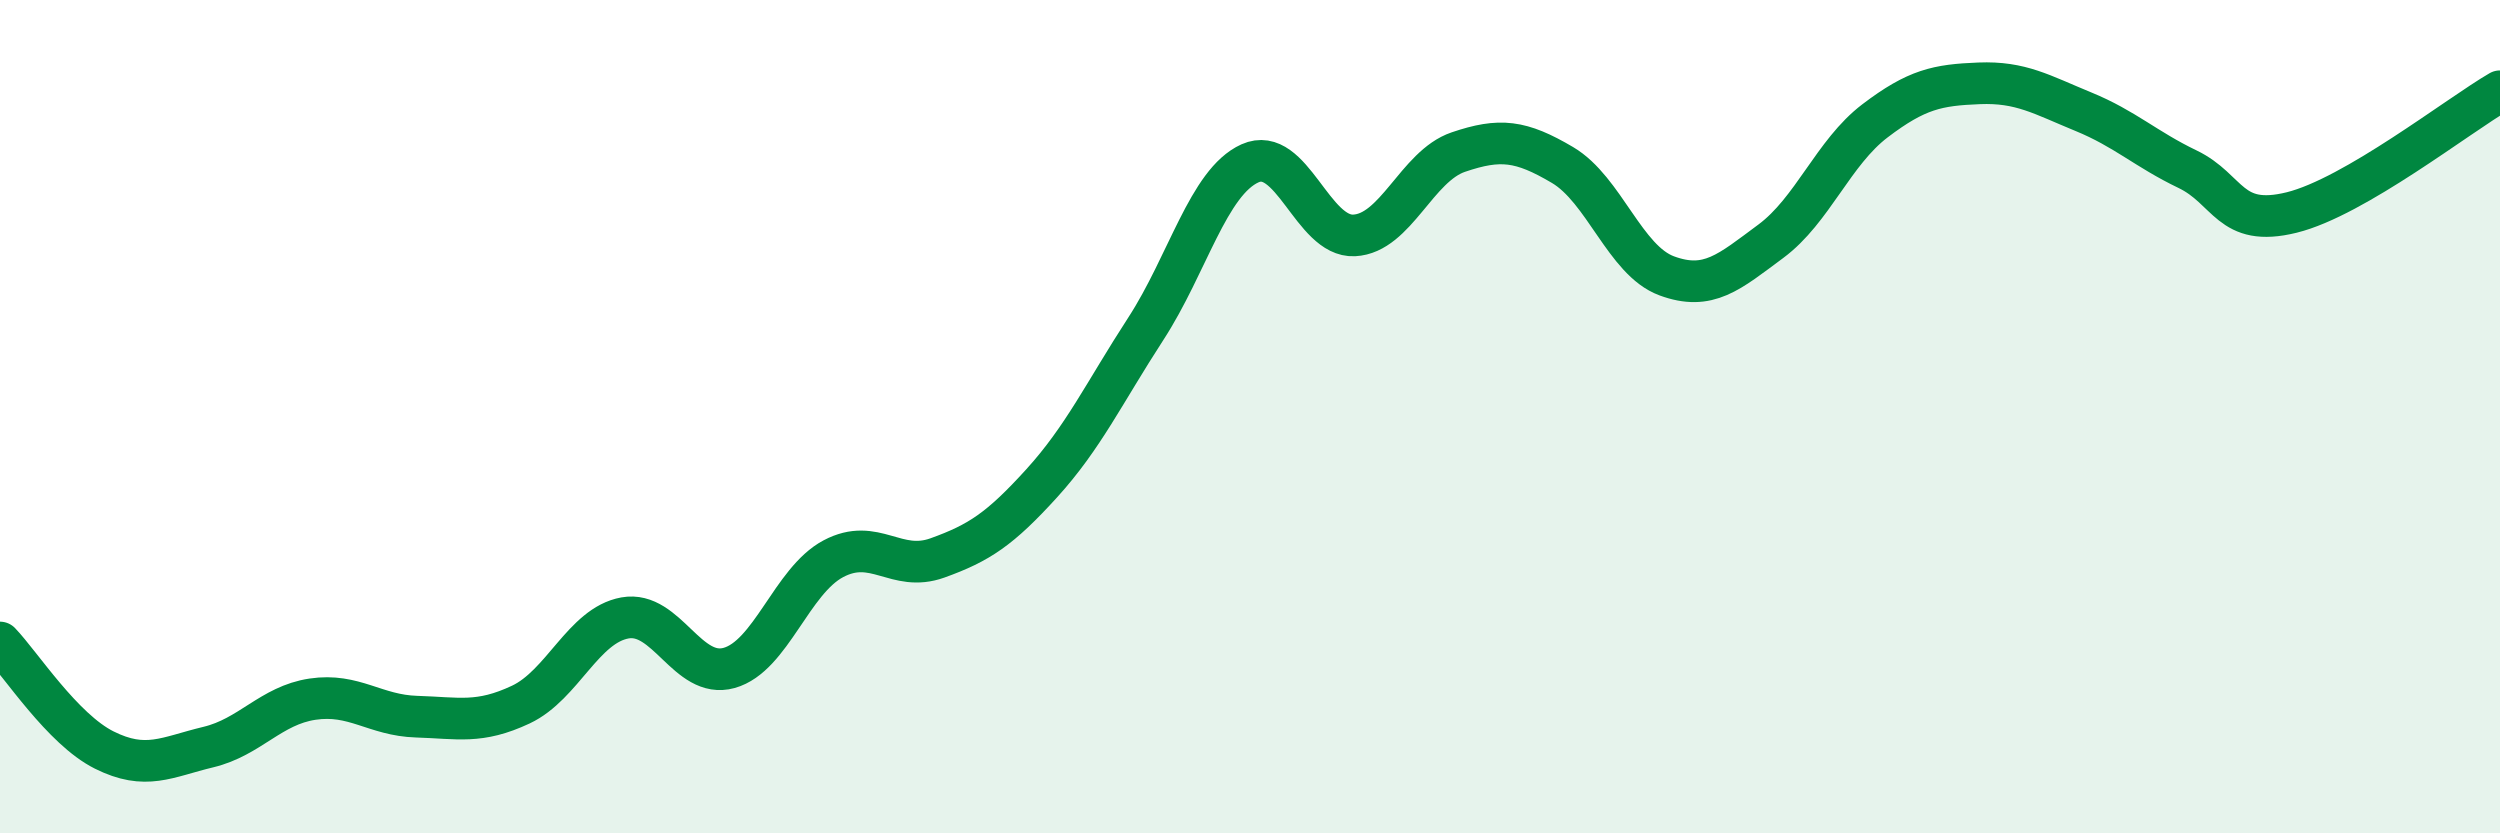
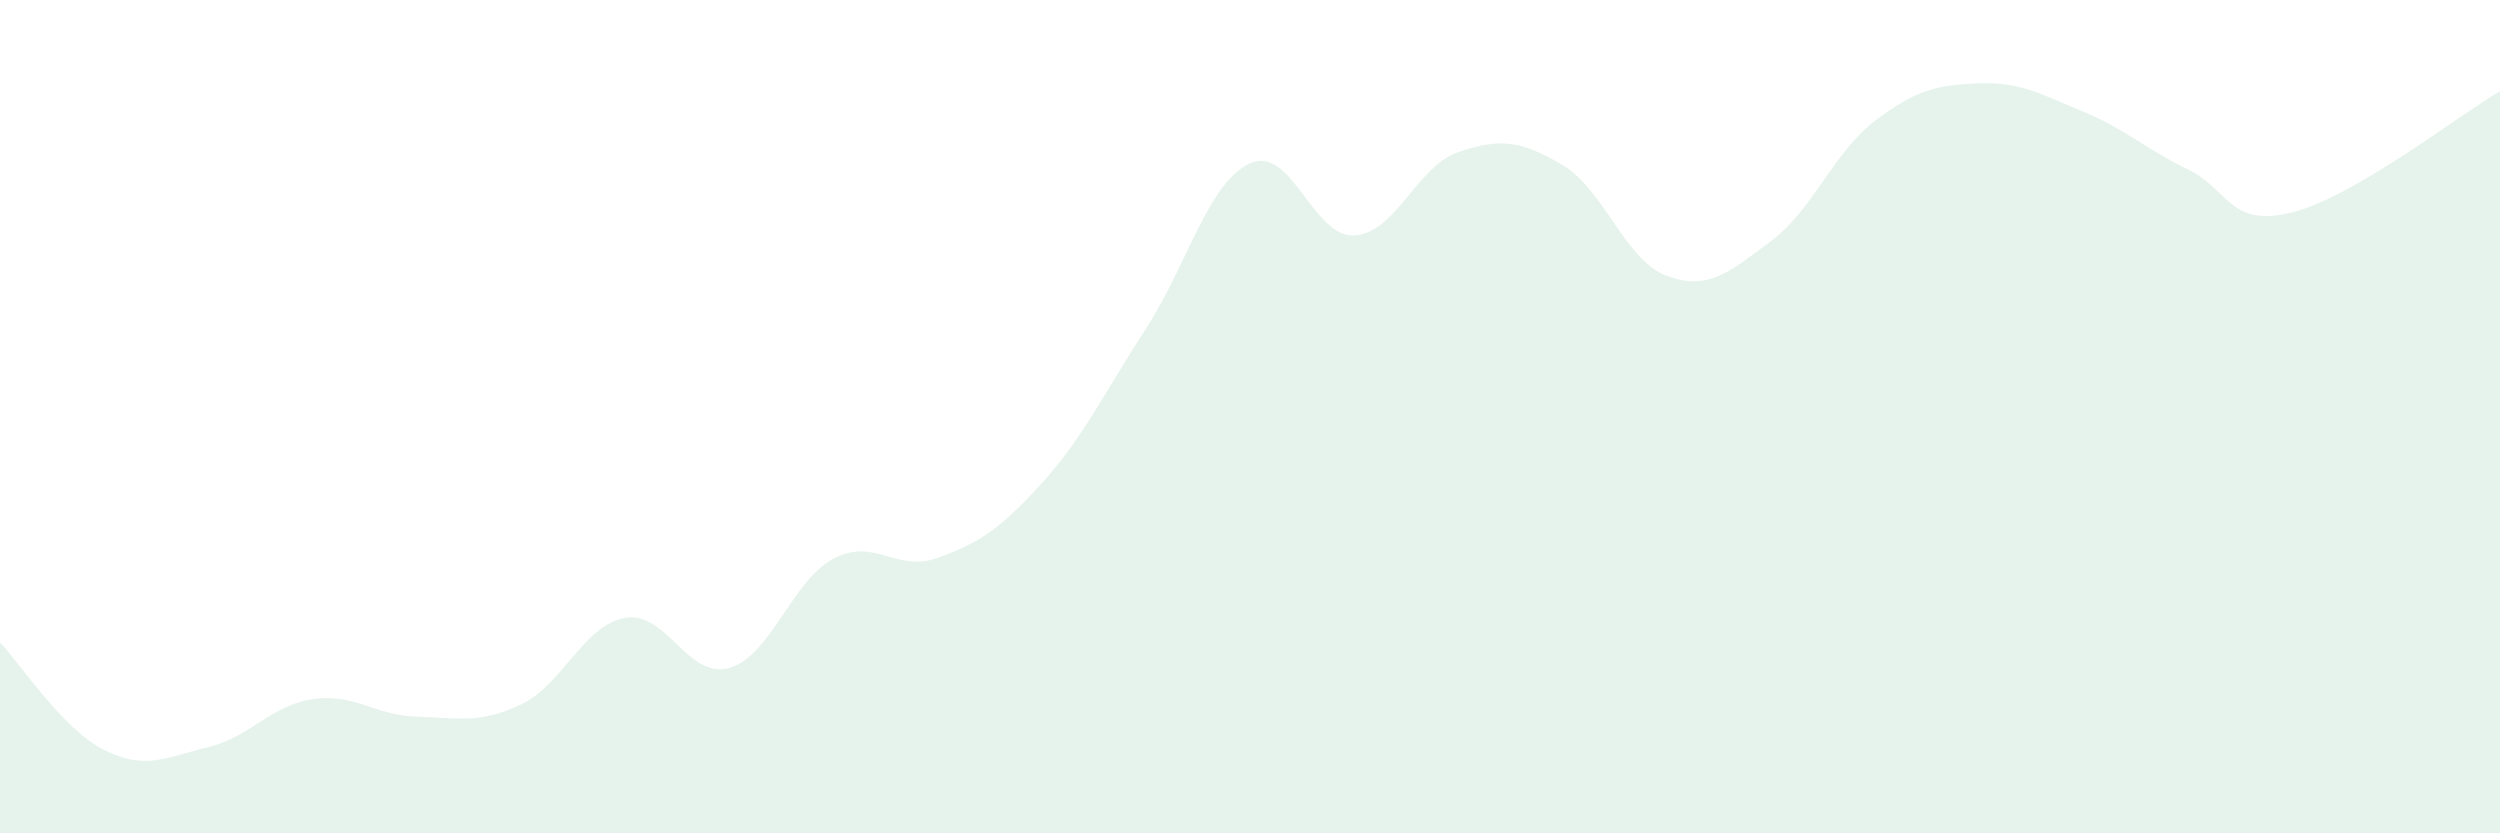
<svg xmlns="http://www.w3.org/2000/svg" width="60" height="20" viewBox="0 0 60 20">
  <path d="M 0,15.42 C 0.5,15.94 1.5,17.5 2.5,18 C 3.5,18.5 4,18.17 5,17.93 C 6,17.69 6.5,16.93 7.5,16.78 C 8.5,16.63 9,17.17 10,17.2 C 11,17.23 11.5,17.38 12.5,16.91 C 13.5,16.44 14,15.01 15,14.83 C 16,14.65 16.5,16.31 17.5,16.03 C 18.5,15.75 19,13.94 20,13.41 C 21,12.88 21.5,13.75 22.5,13.39 C 23.5,13.03 24,12.7 25,11.6 C 26,10.5 26.5,9.43 27.5,7.89 C 28.5,6.35 29,4.37 30,3.92 C 31,3.47 31.5,5.7 32.5,5.65 C 33.5,5.6 34,3.99 35,3.65 C 36,3.31 36.5,3.37 37.5,3.96 C 38.5,4.55 39,6.25 40,6.62 C 41,6.99 41.5,6.53 42.5,5.79 C 43.5,5.05 44,3.66 45,2.9 C 46,2.14 46.5,2.04 47.5,2 C 48.5,1.96 49,2.27 50,2.68 C 51,3.09 51.5,3.58 52.5,4.06 C 53.5,4.54 53.5,5.47 55,5.1 C 56.5,4.73 59,2.77 60,2.19L60 20L0 20Z" fill="#008740" opacity="0.1" stroke-linecap="round" stroke-linejoin="round" />
-   <path d="M 0,15.42 C 0.5,15.94 1.5,17.5 2.5,18 C 3.5,18.5 4,18.17 5,17.93 C 6,17.69 6.5,16.93 7.5,16.78 C 8.5,16.63 9,17.17 10,17.2 C 11,17.23 11.5,17.38 12.5,16.91 C 13.5,16.44 14,15.01 15,14.83 C 16,14.65 16.5,16.31 17.5,16.03 C 18.5,15.75 19,13.94 20,13.41 C 21,12.88 21.5,13.75 22.5,13.39 C 23.5,13.03 24,12.7 25,11.6 C 26,10.5 26.5,9.43 27.5,7.89 C 28.5,6.35 29,4.37 30,3.92 C 31,3.47 31.5,5.7 32.5,5.65 C 33.5,5.6 34,3.99 35,3.65 C 36,3.31 36.5,3.37 37.5,3.96 C 38.5,4.55 39,6.25 40,6.62 C 41,6.99 41.5,6.53 42.5,5.79 C 43.5,5.05 44,3.66 45,2.9 C 46,2.14 46.5,2.04 47.5,2 C 48.5,1.96 49,2.27 50,2.68 C 51,3.09 51.5,3.58 52.5,4.06 C 53.5,4.54 53.5,5.47 55,5.1 C 56.5,4.73 59,2.77 60,2.19" stroke="#008740" stroke-width="1" fill="none" stroke-linecap="round" stroke-linejoin="round" />
</svg>